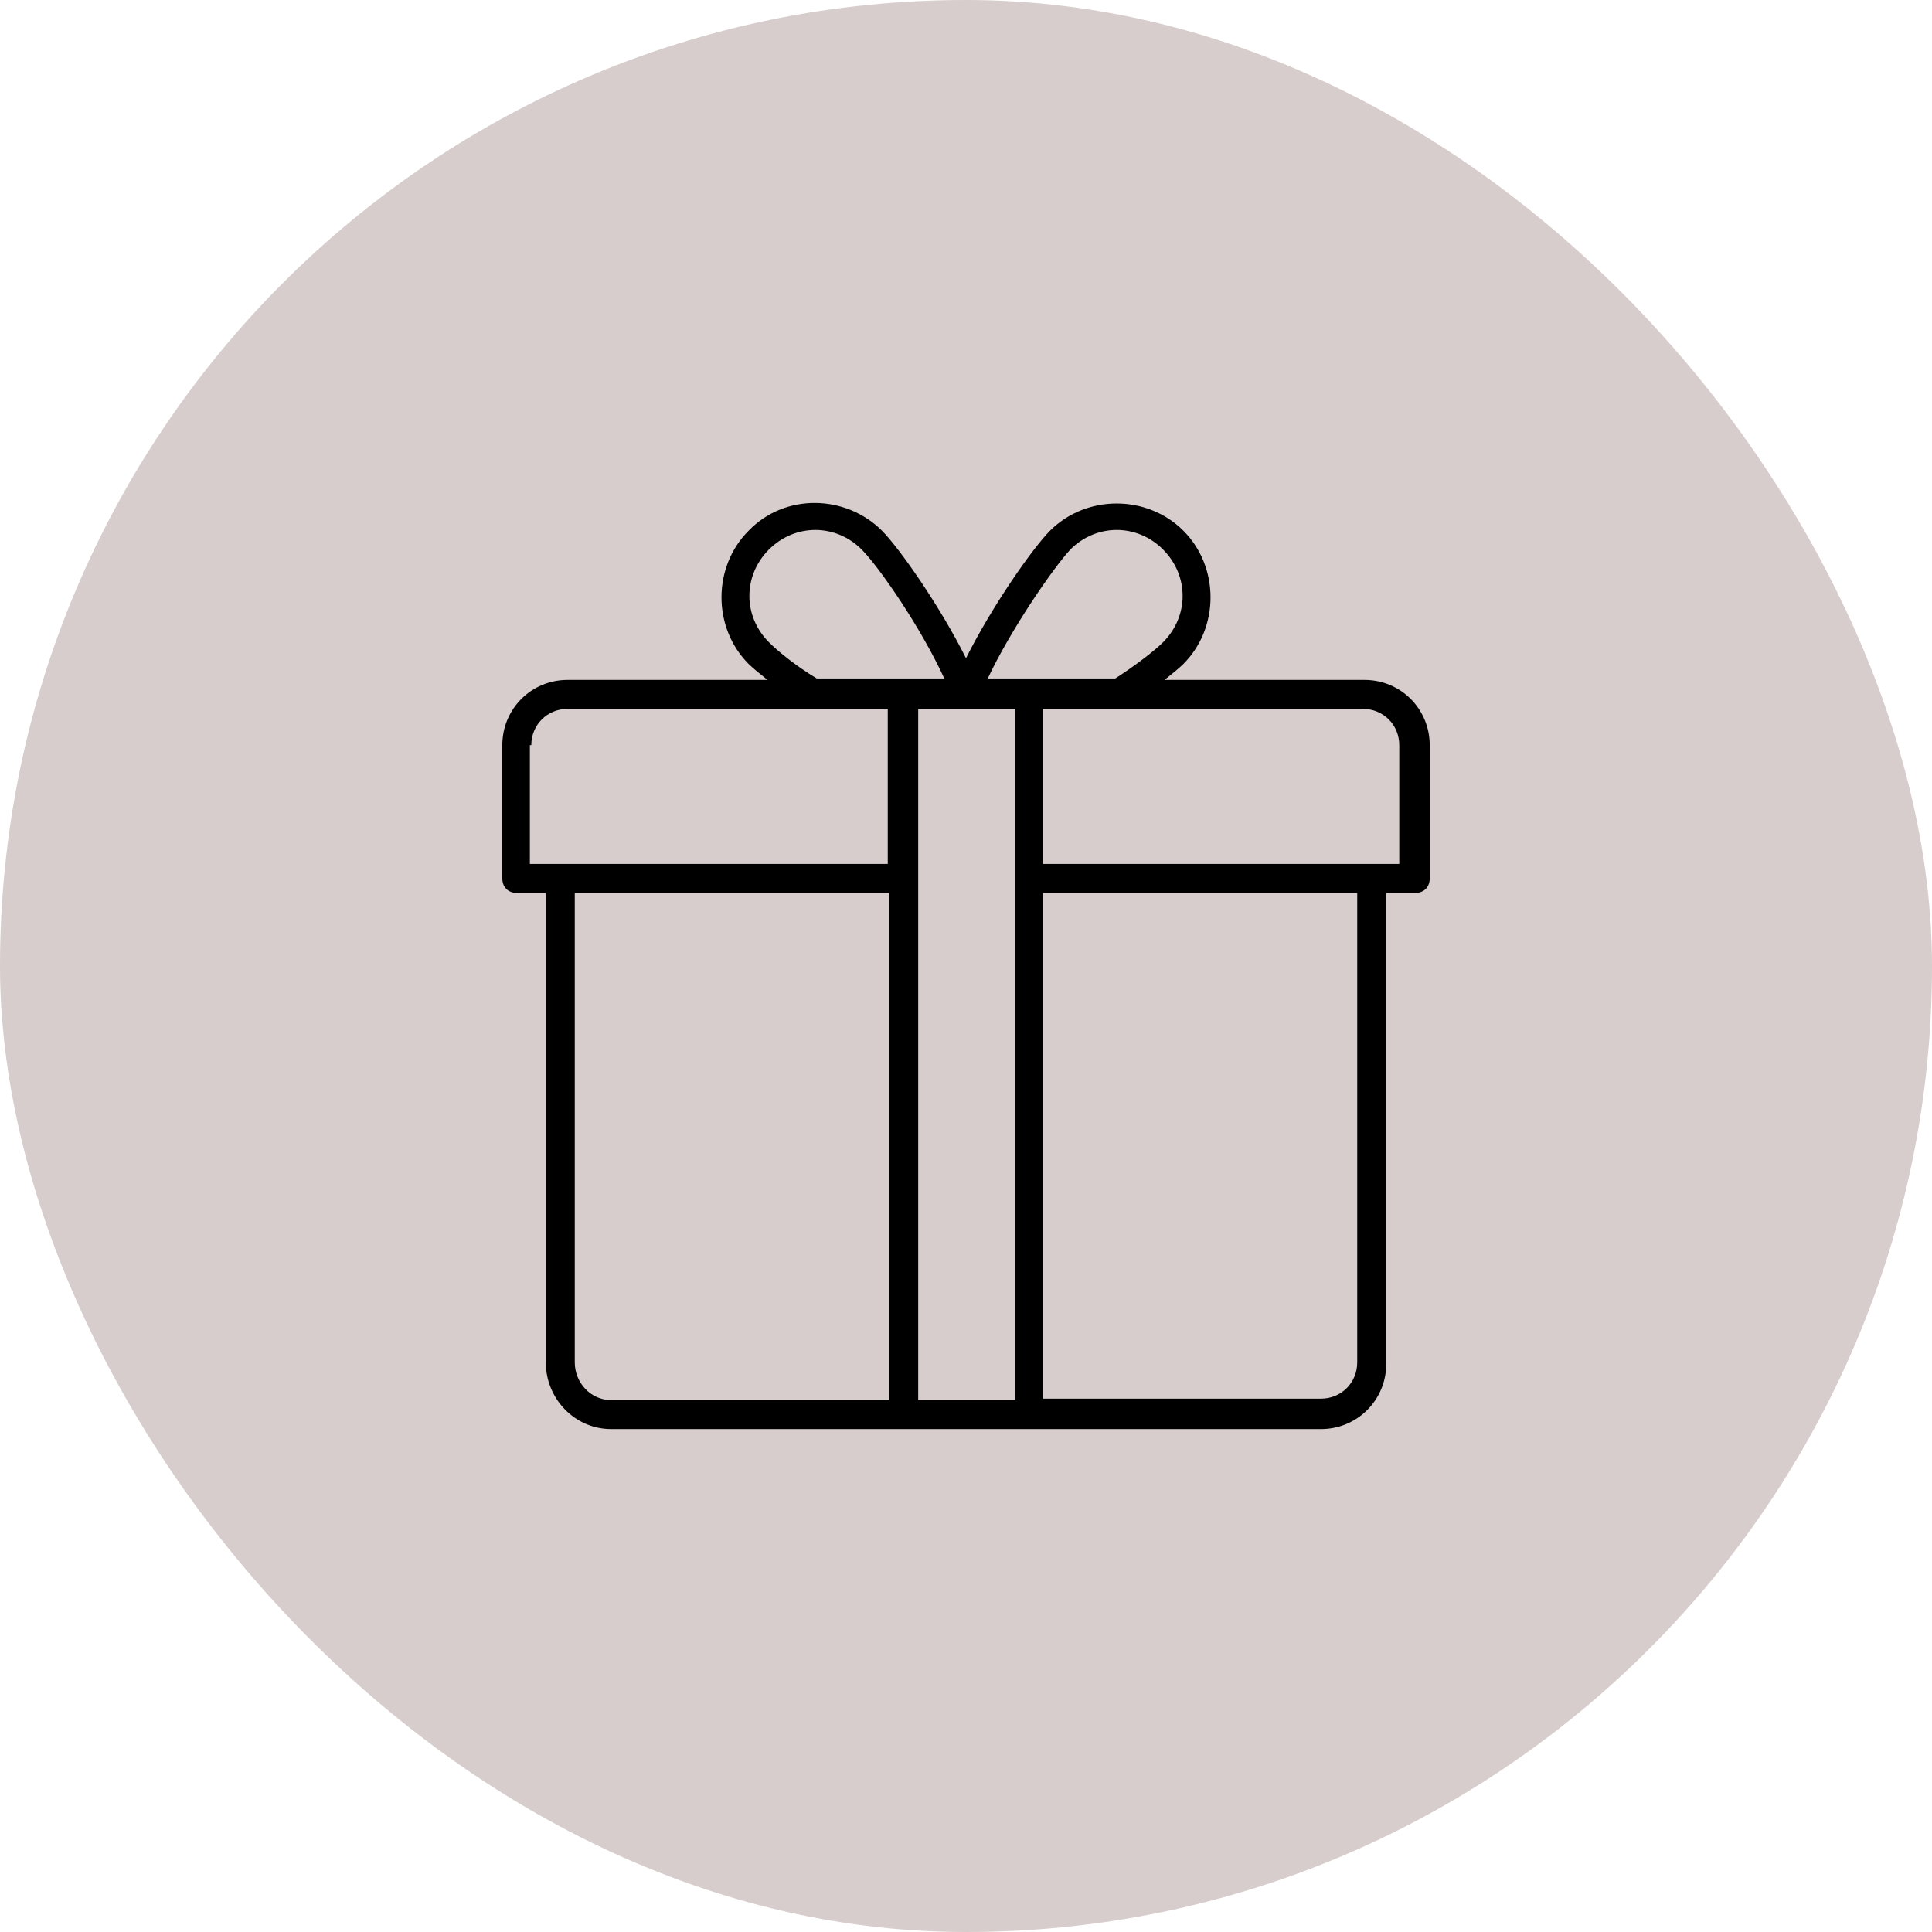
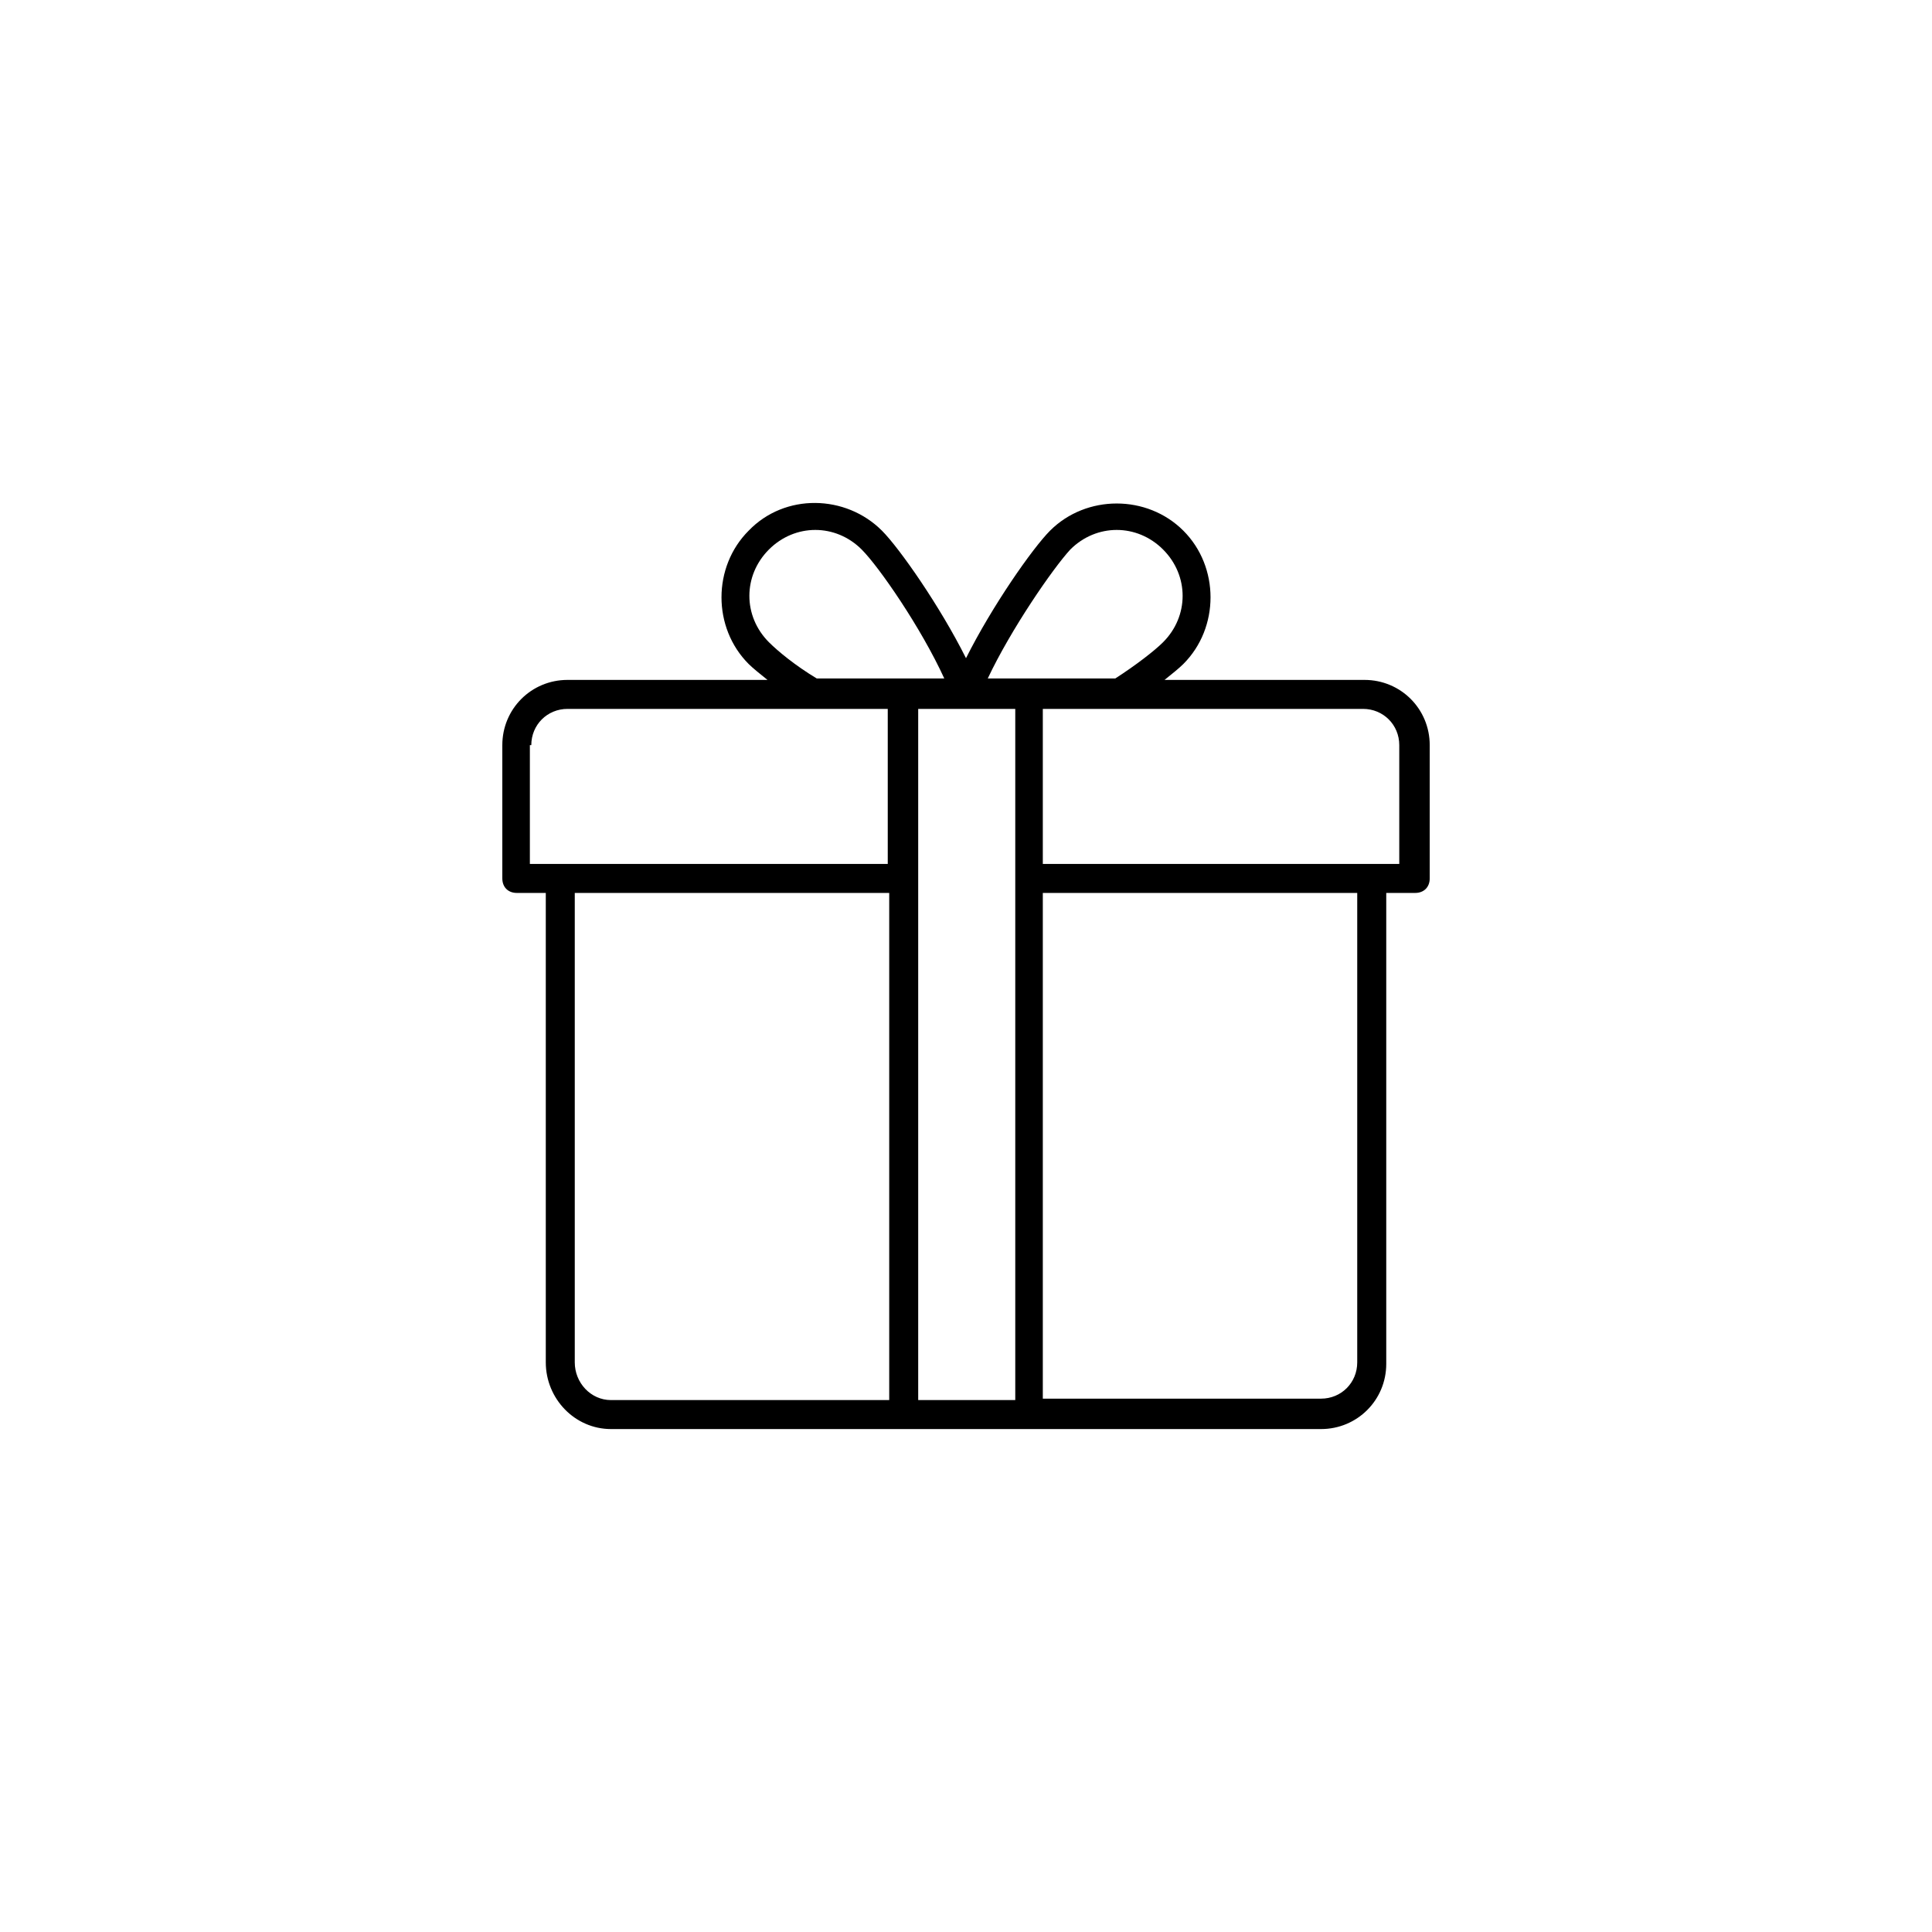
<svg xmlns="http://www.w3.org/2000/svg" width="50" height="50" viewBox="0 0 50 50" fill="none">
-   <rect width="50" height="50" rx="25" fill="#D7CDCC" />
-   <path d="M35.313 17.596H30.138C30.325 17.446 30.513 17.296 30.625 17.184C31.563 16.246 31.563 14.671 30.625 13.734C29.688 12.796 28.113 12.796 27.175 13.734C26.725 14.184 25.675 15.684 25 17.034C24.325 15.684 23.275 14.184 22.825 13.734C21.888 12.796 20.313 12.759 19.375 13.734C18.438 14.671 18.438 16.246 19.375 17.184C19.488 17.296 19.675 17.446 19.863 17.596H14.688C13.75 17.596 13 18.346 13 19.284V22.734C13 22.959 13.15 23.109 13.375 23.109H14.125V35.259C14.125 36.197 14.875 36.984 15.813 36.984H34.188C35.125 36.984 35.876 36.234 35.876 35.297V23.109H36.626C36.85 23.109 37.001 22.959 37.001 22.734V19.284C37.001 18.346 36.251 17.596 35.313 17.596ZM27.7 14.221C28.375 13.546 29.425 13.546 30.1 14.221C30.775 14.896 30.775 15.946 30.1 16.621C29.875 16.846 29.388 17.221 28.863 17.559H25.563C26.163 16.284 27.25 14.709 27.7 14.221ZM19.9 16.621C19.225 15.946 19.225 14.896 19.9 14.221C20.575 13.546 21.625 13.546 22.3 14.221C22.75 14.671 23.838 16.246 24.438 17.559H21.138C20.575 17.221 20.125 16.846 19.9 16.621ZM13.75 19.284C13.75 18.759 14.162 18.346 14.688 18.346H22.975V22.359H13.713V19.284H13.75ZM14.875 35.259V23.109H23.013V36.234H15.813C15.287 36.234 14.875 35.784 14.875 35.259ZM23.763 36.234V18.346H26.275V36.234H23.763ZM35.125 35.259C35.125 35.784 34.713 36.197 34.188 36.197H26.988V23.109H35.125V35.259ZM36.251 22.359H26.988V18.346H35.275C35.8 18.346 36.213 18.759 36.213 19.284V22.359H36.251Z" fill="black" />
+   <path d="M35.313 17.596H30.138C30.325 17.446 30.513 17.296 30.625 17.184C31.563 16.246 31.563 14.671 30.625 13.734C29.688 12.796 28.113 12.796 27.175 13.734C26.725 14.184 25.675 15.684 25 17.034C24.325 15.684 23.275 14.184 22.825 13.734C21.888 12.796 20.313 12.759 19.375 13.734C18.438 14.671 18.438 16.246 19.375 17.184C19.488 17.296 19.675 17.446 19.863 17.596H14.688C13.75 17.596 13 18.346 13 19.284V22.734C13 22.959 13.15 23.109 13.375 23.109H14.125V35.259C14.125 36.197 14.875 36.984 15.813 36.984H34.188C35.125 36.984 35.876 36.234 35.876 35.297V23.109H36.626C36.85 23.109 37.001 22.959 37.001 22.734V19.284C37.001 18.346 36.251 17.596 35.313 17.596ZM27.7 14.221C28.375 13.546 29.425 13.546 30.1 14.221C30.775 14.896 30.775 15.946 30.1 16.621C29.875 16.846 29.388 17.221 28.863 17.559H25.563C26.163 16.284 27.25 14.709 27.7 14.221ZM19.9 16.621C19.225 15.946 19.225 14.896 19.9 14.221C20.575 13.546 21.625 13.546 22.3 14.221C22.75 14.671 23.838 16.246 24.438 17.559H21.138C20.575 17.221 20.125 16.846 19.9 16.621ZM13.75 19.284C13.75 18.759 14.162 18.346 14.688 18.346H22.975V22.359H13.713V19.284H13.75ZM14.875 35.259V23.109H23.013V36.234H15.813C15.287 36.234 14.875 35.784 14.875 35.259ZM23.763 36.234V18.346H26.275V36.234H23.763ZM35.125 35.259C35.125 35.784 34.713 36.197 34.188 36.197H26.988V23.109H35.125V35.259M36.251 22.359H26.988V18.346H35.275C35.8 18.346 36.213 18.759 36.213 19.284V22.359H36.251Z" fill="black" />
</svg>